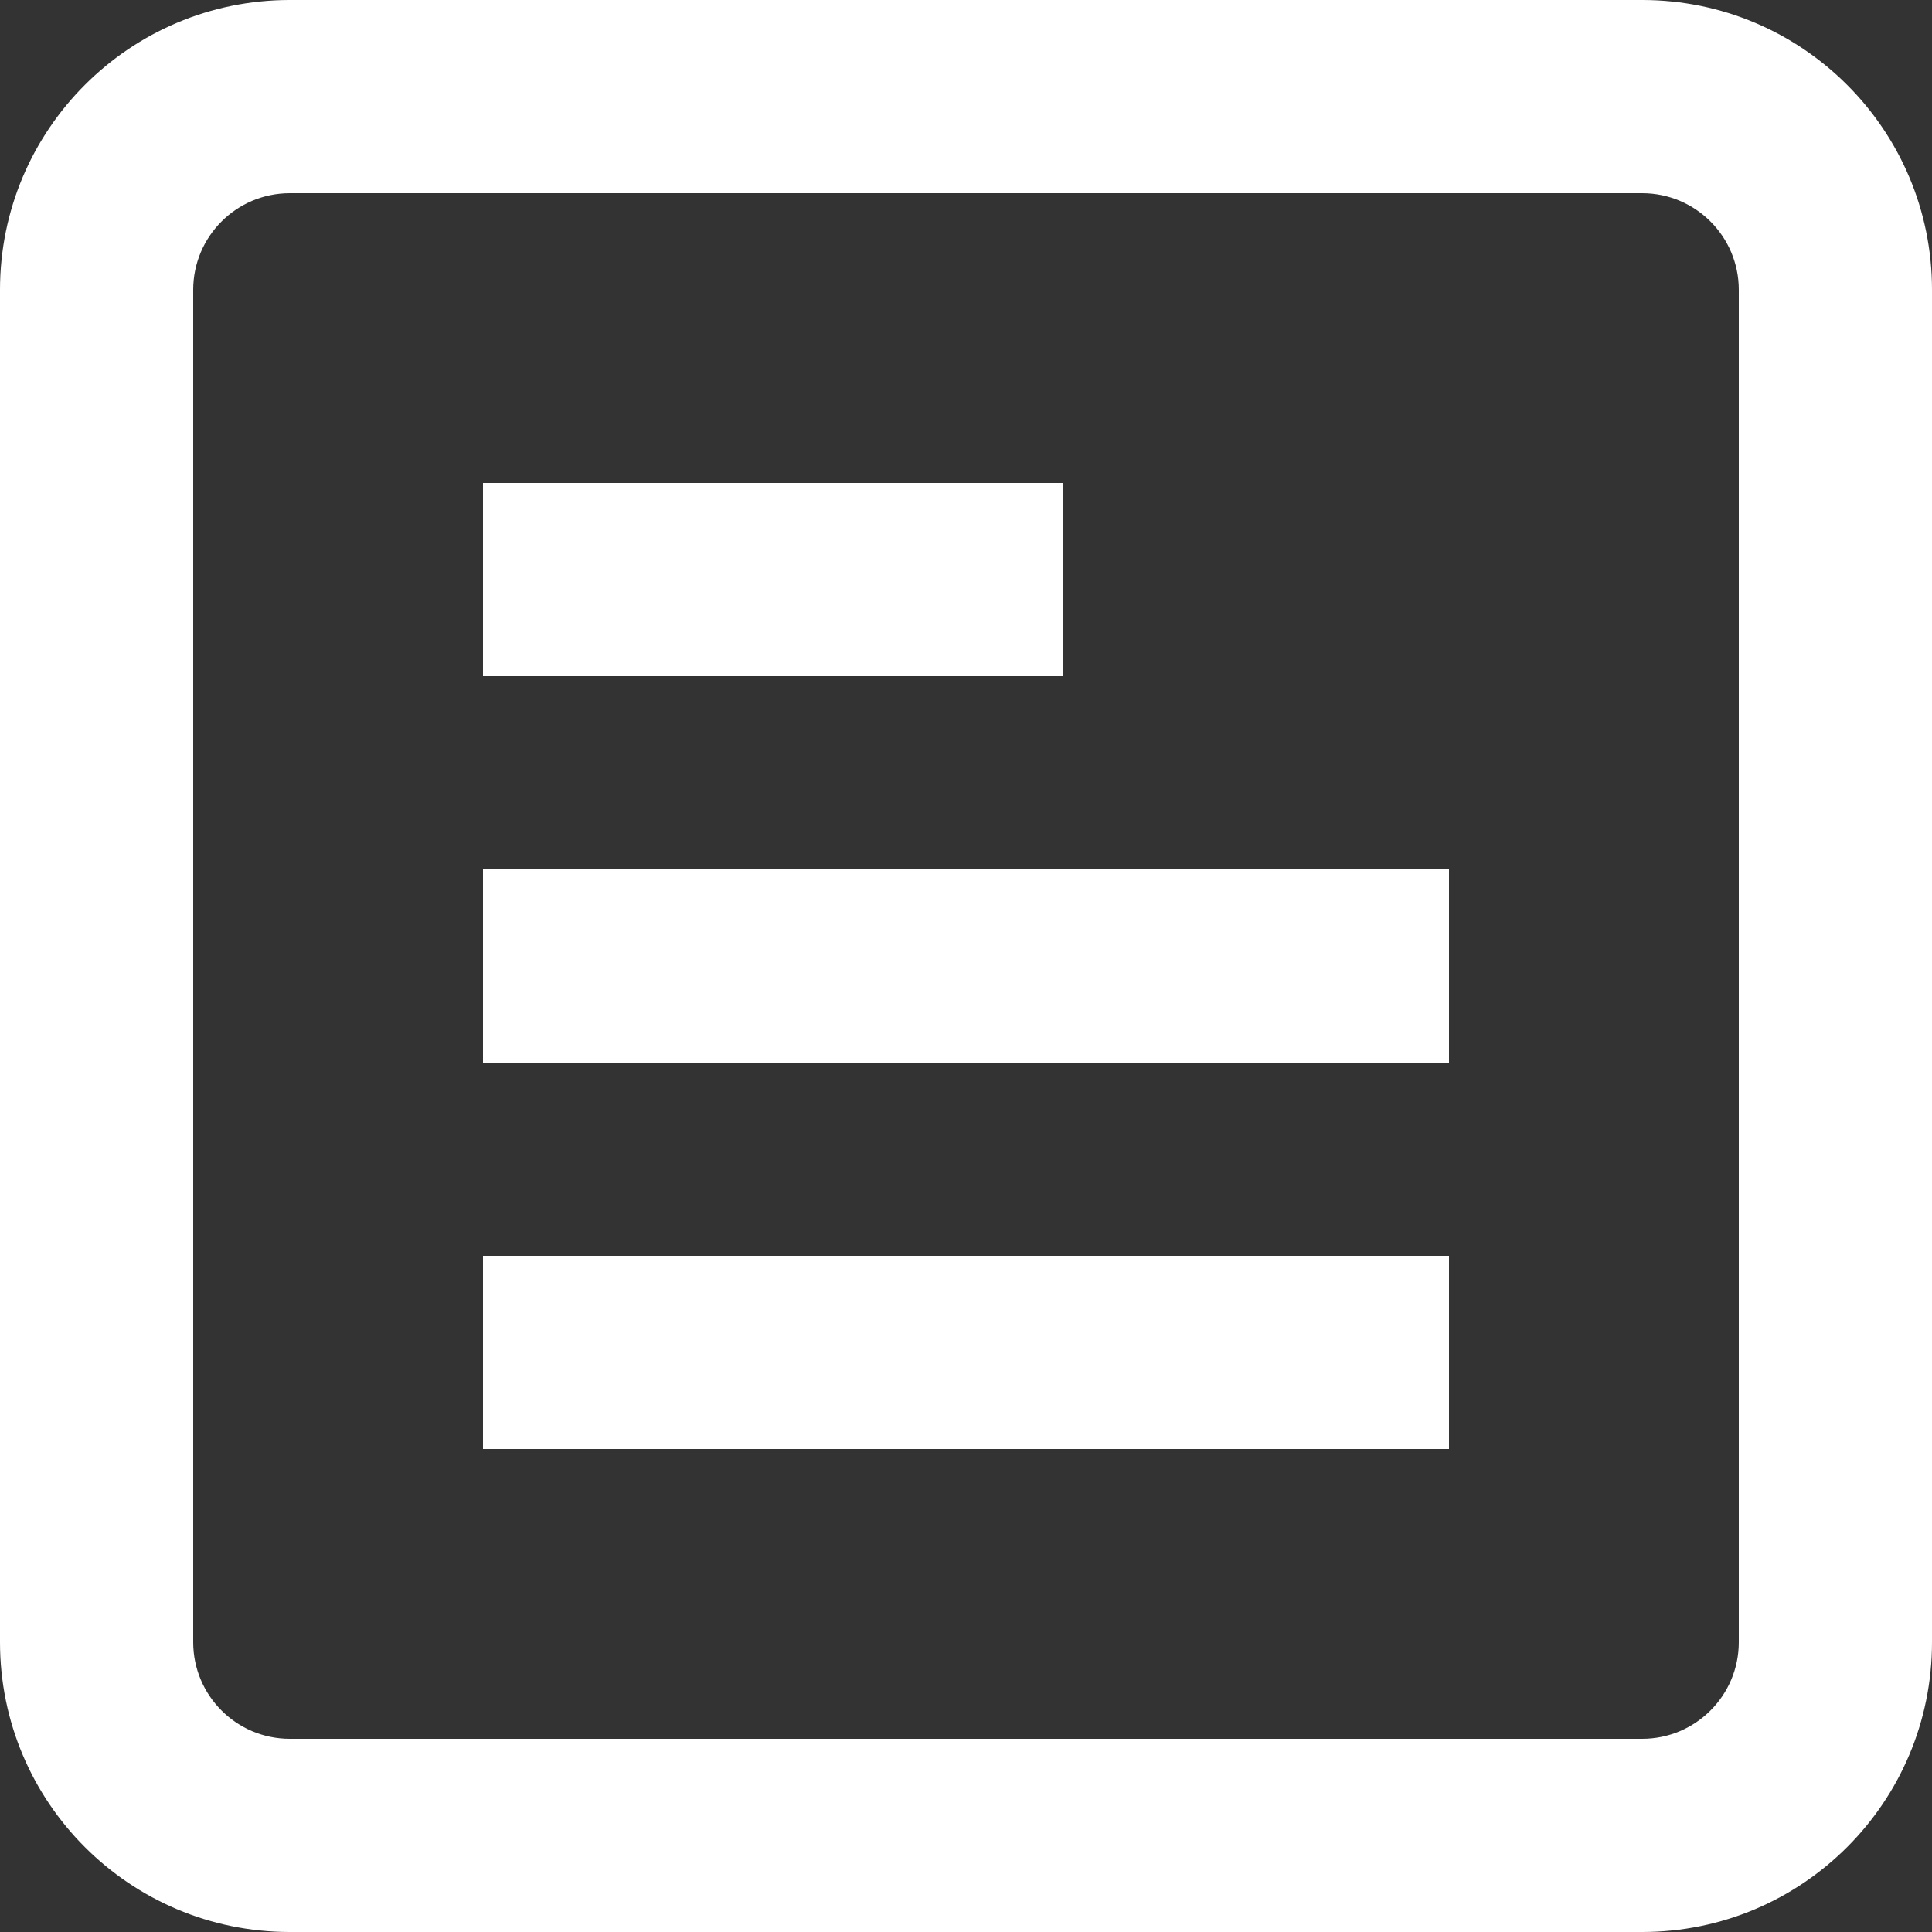
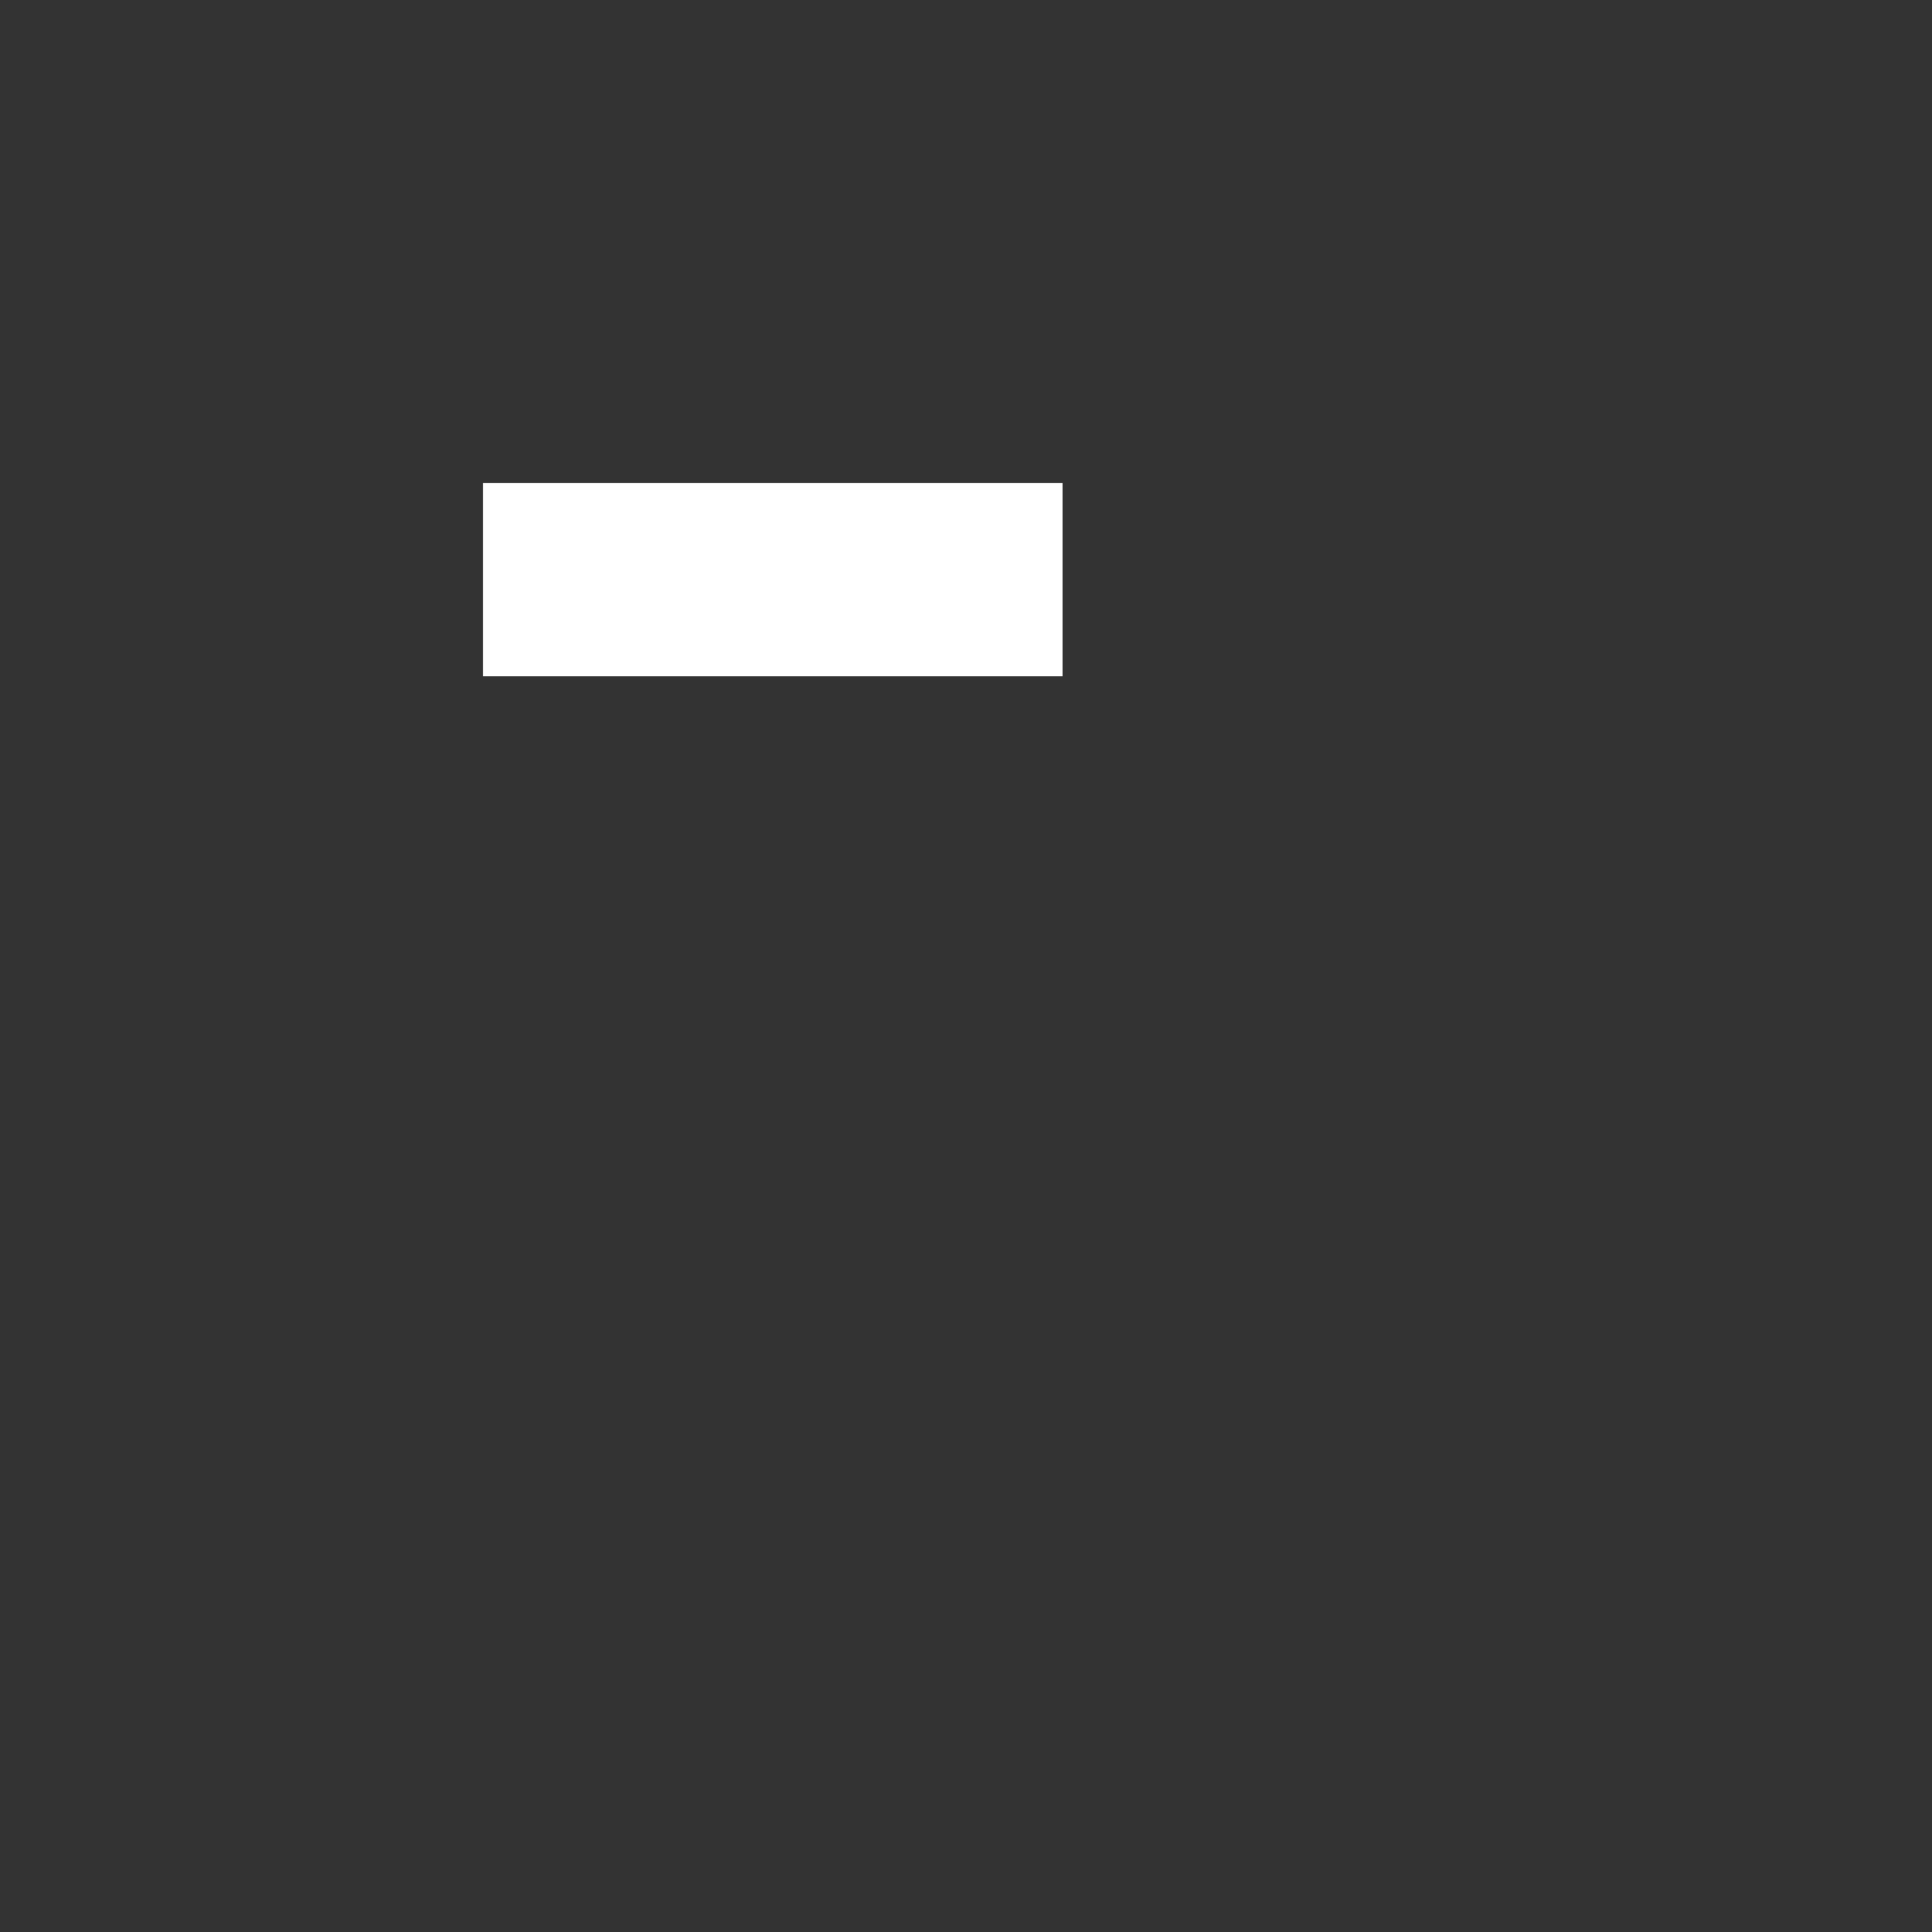
<svg xmlns="http://www.w3.org/2000/svg" version="1.1" id="图层_1" x="0px" y="0px" viewBox="0 0 20 20" style="enable-background:new 0 0 20 20;" xml:space="preserve">
  <rect x="0" y="0" width="20" height="20" fill="#333333" stroke="none" />
-   <path style="fill:#ffffff;" d="M17,0H3C1.343,0,0,1.343,0,3v14c0,1.657,1.343,3,3,3h14c1.657,0,3-1.343,3-3V3C20,1.343,18.657,0,17,0z M18,17  c0,0.552-0.448,1-1,1H3c-0.552,0-1-0.448-1-1V3c0-0.552,0.448-1,1-1h14c0.552,0,1,0.448,1,1V17z" />
  <path style="fill:#ffffff;" d="M5,5h6v2H5V5z" />
-   <path style="fill:#ffffff;" d="M5,9h10v2H5V9z" />
-   <path style="fill:#ffffff;" d="M5,13h10v2H5V13z" />
</svg>